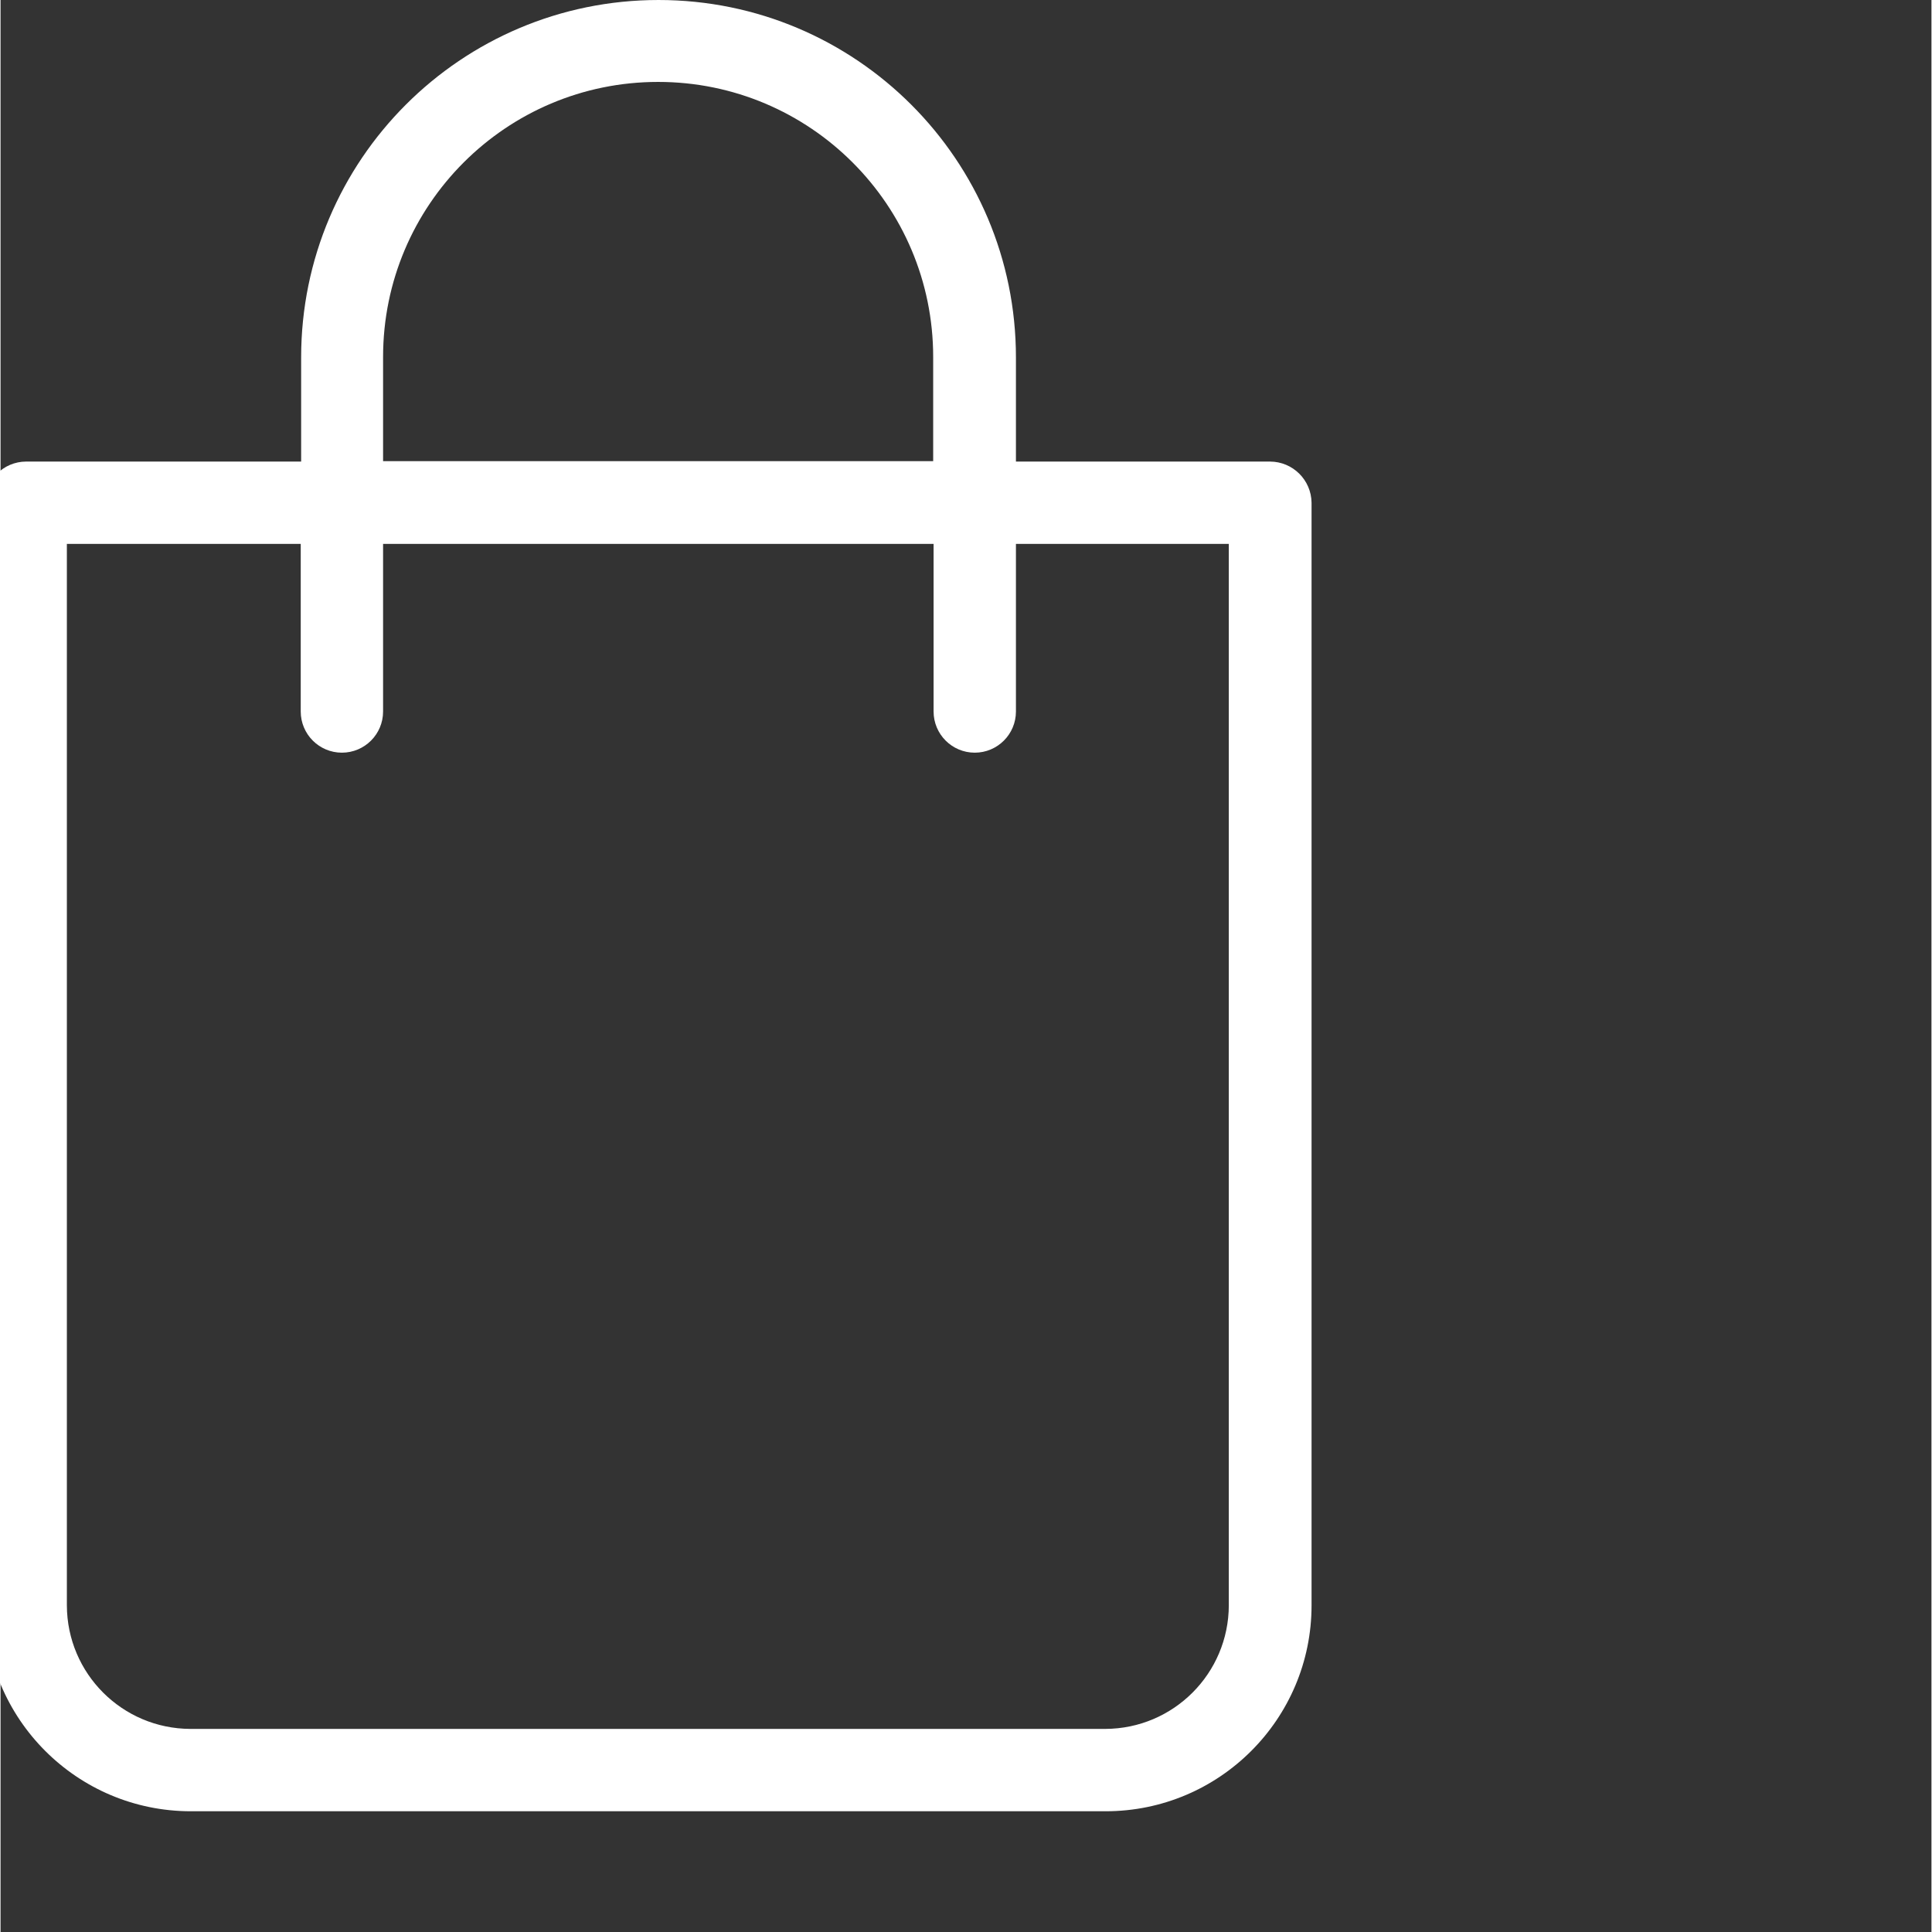
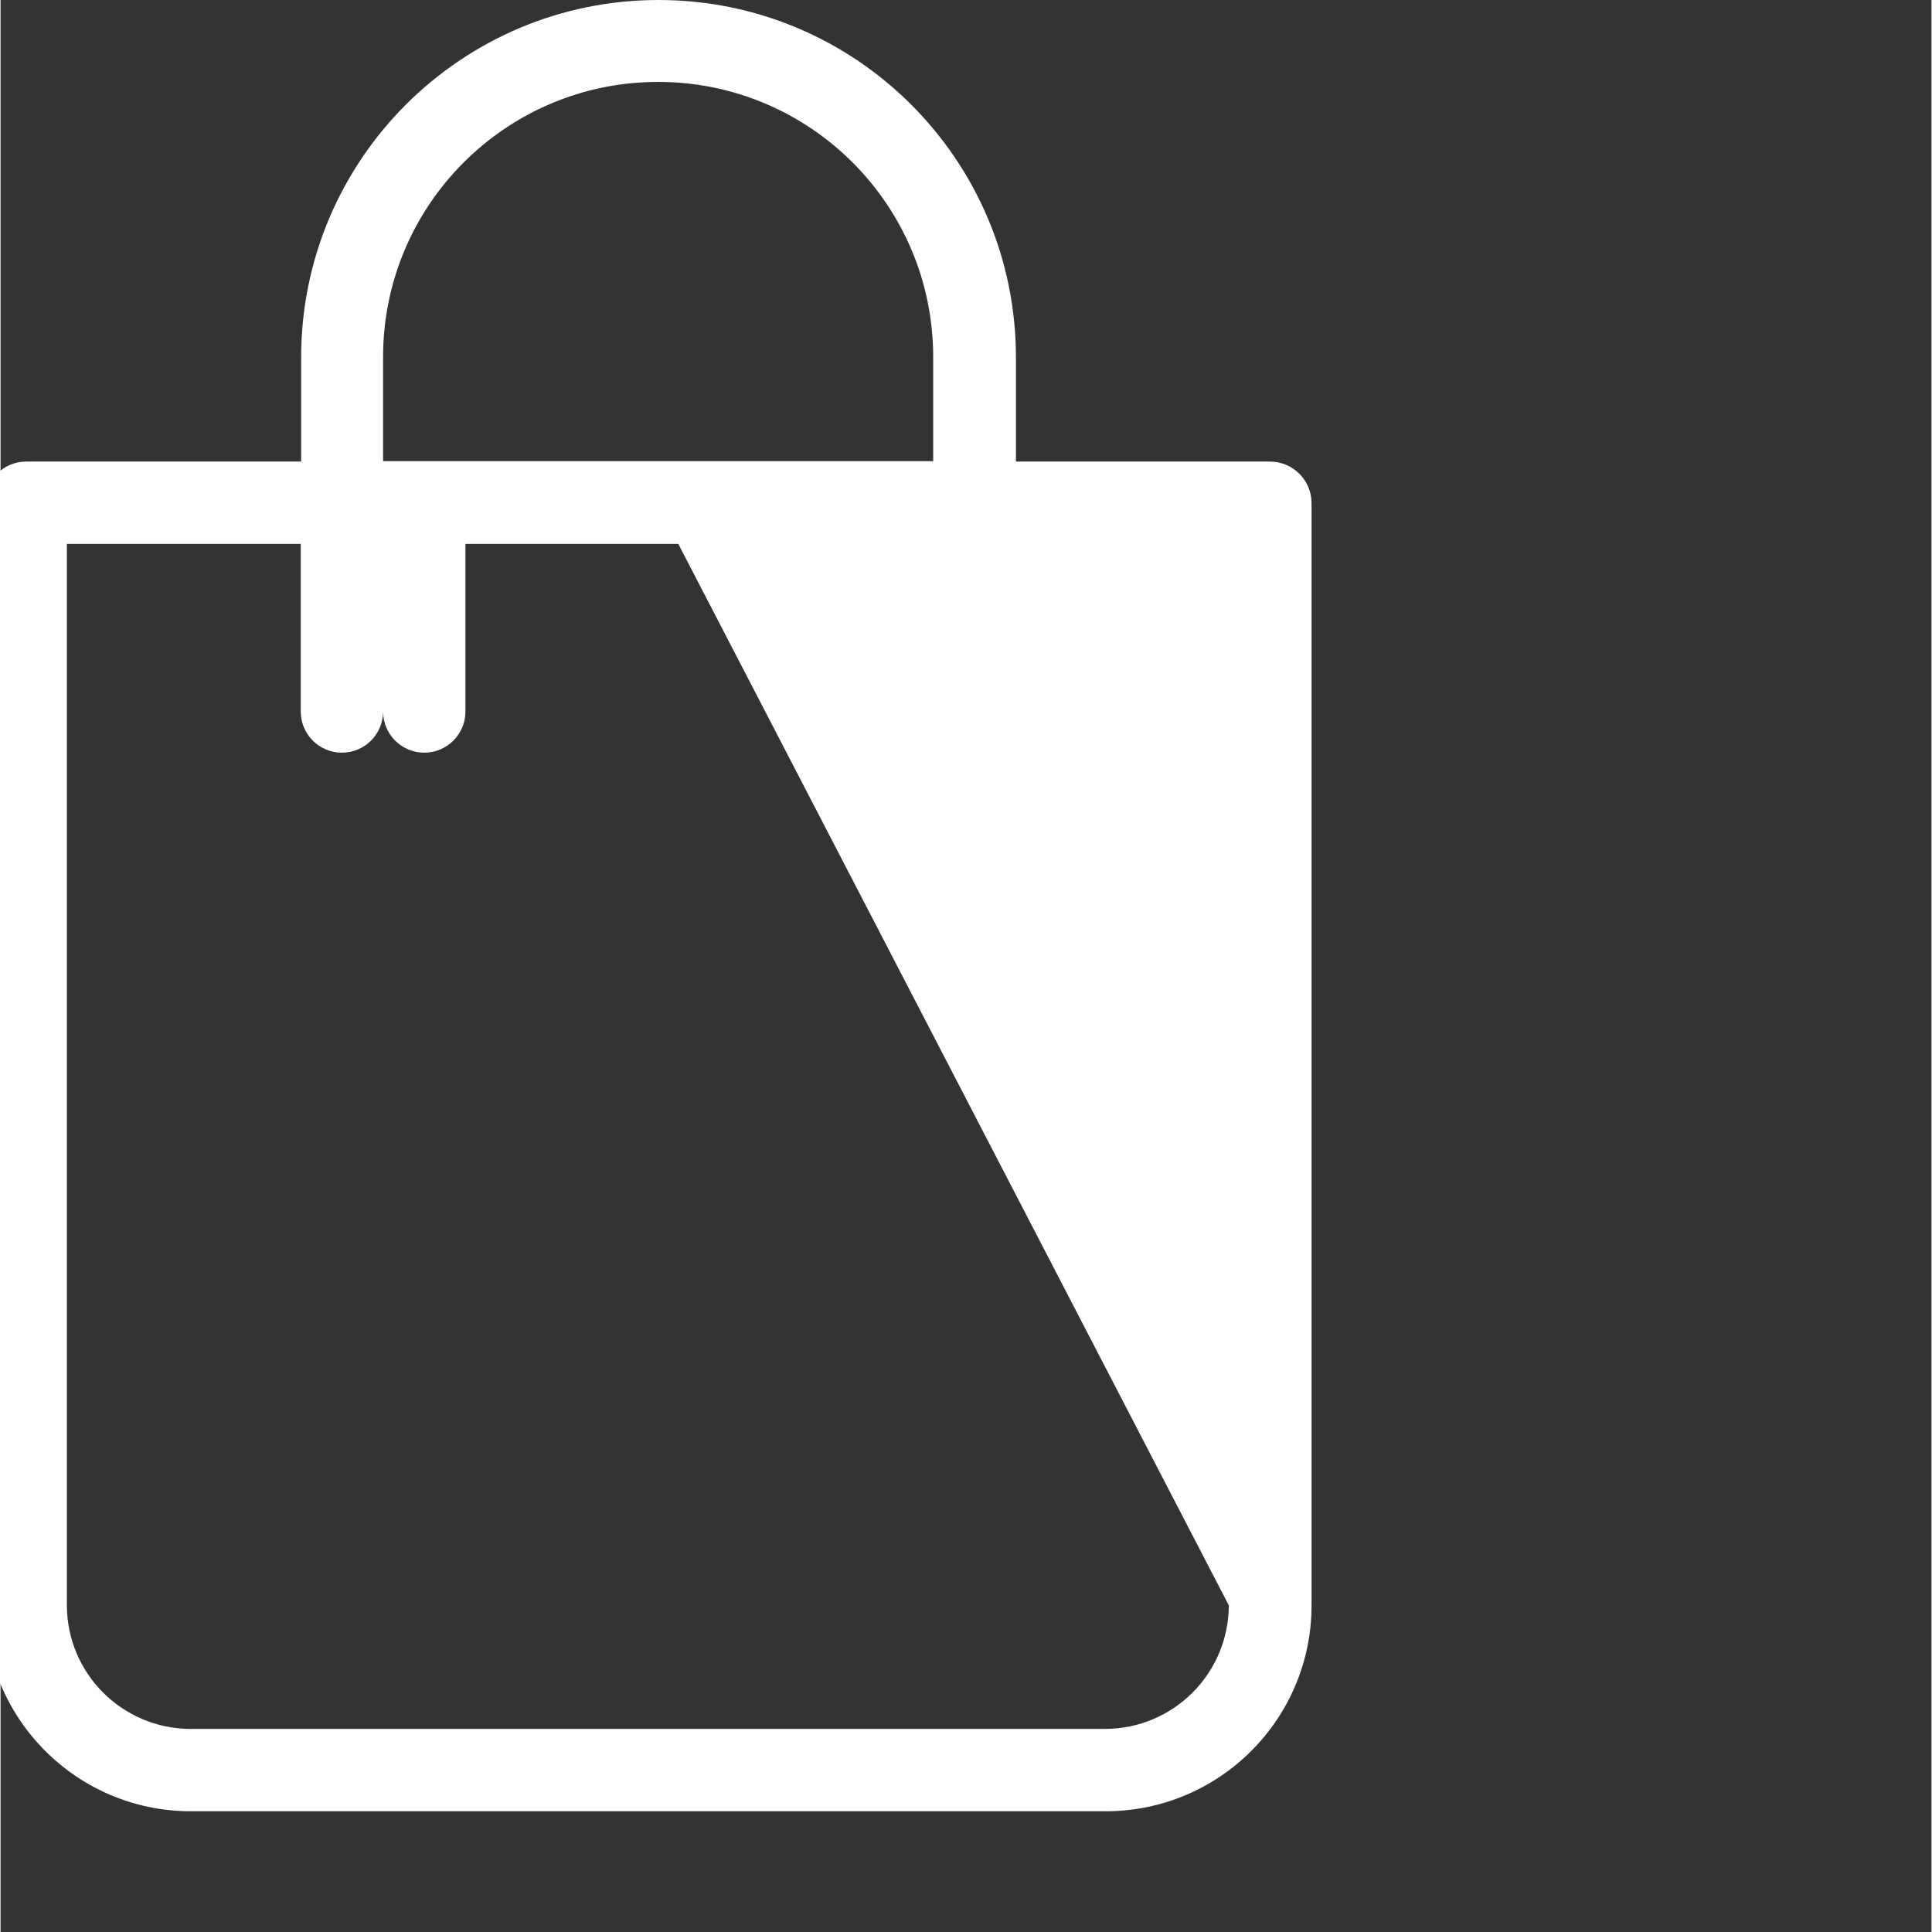
<svg xmlns="http://www.w3.org/2000/svg" version="1.1" width="512" height="512" x="0" y="0" viewBox="0 0 585 585.331" style="enable-background:new 0 0 512 512" xml:space="preserve" class="">
  <rect x="0" y="0" width="585" height="585.331" fill="#333333" stroke="none" />
  <g>
-     <path d="m384.598 139.84h-76.969v-31.562c0-59.797-48.48-108.277-108.277-108.277-59.801 0-108.281 48.48-108.281 108.277v31.562h-83.328c-6.879.02-12.457 5.59-12.477 12.477v334.059c.016 34.445 27.934 62.363 62.375 62.375h277.18c34.445-.012 62.363-27.93 62.371-62.375v-334.059c-.078-6.91-5.691-12.465-12.594-12.477zm-268.703-31.688c0-46.02 37.312-83.332 83.328-83.332 46.027 0 83.332 37.312 83.332 83.332v31.562h-166.66zm256.227 378.223c-.062 20.648-16.781 37.367-37.422 37.426h-277.18c-20.648-.059-37.367-16.777-37.426-37.426v-321.586h70.852v50.77c0 6.891 5.59 12.477 12.473 12.477 6.891 0 12.477-5.586 12.477-12.477v-50.77h166.785v50.77c0 6.891 5.586 12.477 12.477 12.477 6.883 0 12.473-5.586 12.473-12.477v-50.77h64.492zm0 0" fill="#ffffff" data-original="#000000" style="" class="" />
+     <path d="m384.598 139.84h-76.969v-31.562c0-59.797-48.48-108.277-108.277-108.277-59.801 0-108.281 48.48-108.281 108.277v31.562h-83.328c-6.879.02-12.457 5.59-12.477 12.477v334.059c.016 34.445 27.934 62.363 62.375 62.375h277.18c34.445-.012 62.363-27.93 62.371-62.375v-334.059c-.078-6.91-5.691-12.465-12.594-12.477zm-268.703-31.688c0-46.02 37.312-83.332 83.328-83.332 46.027 0 83.332 37.312 83.332 83.332v31.562h-166.66zm256.227 378.223c-.062 20.648-16.781 37.367-37.422 37.426h-277.18c-20.648-.059-37.367-16.777-37.426-37.426v-321.586h70.852v50.77c0 6.891 5.59 12.477 12.473 12.477 6.891 0 12.477-5.586 12.477-12.477v-50.77v50.77c0 6.891 5.586 12.477 12.477 12.477 6.883 0 12.473-5.586 12.473-12.477v-50.77h64.492zm0 0" fill="#ffffff" data-original="#000000" style="" class="" />
  </g>
</svg>